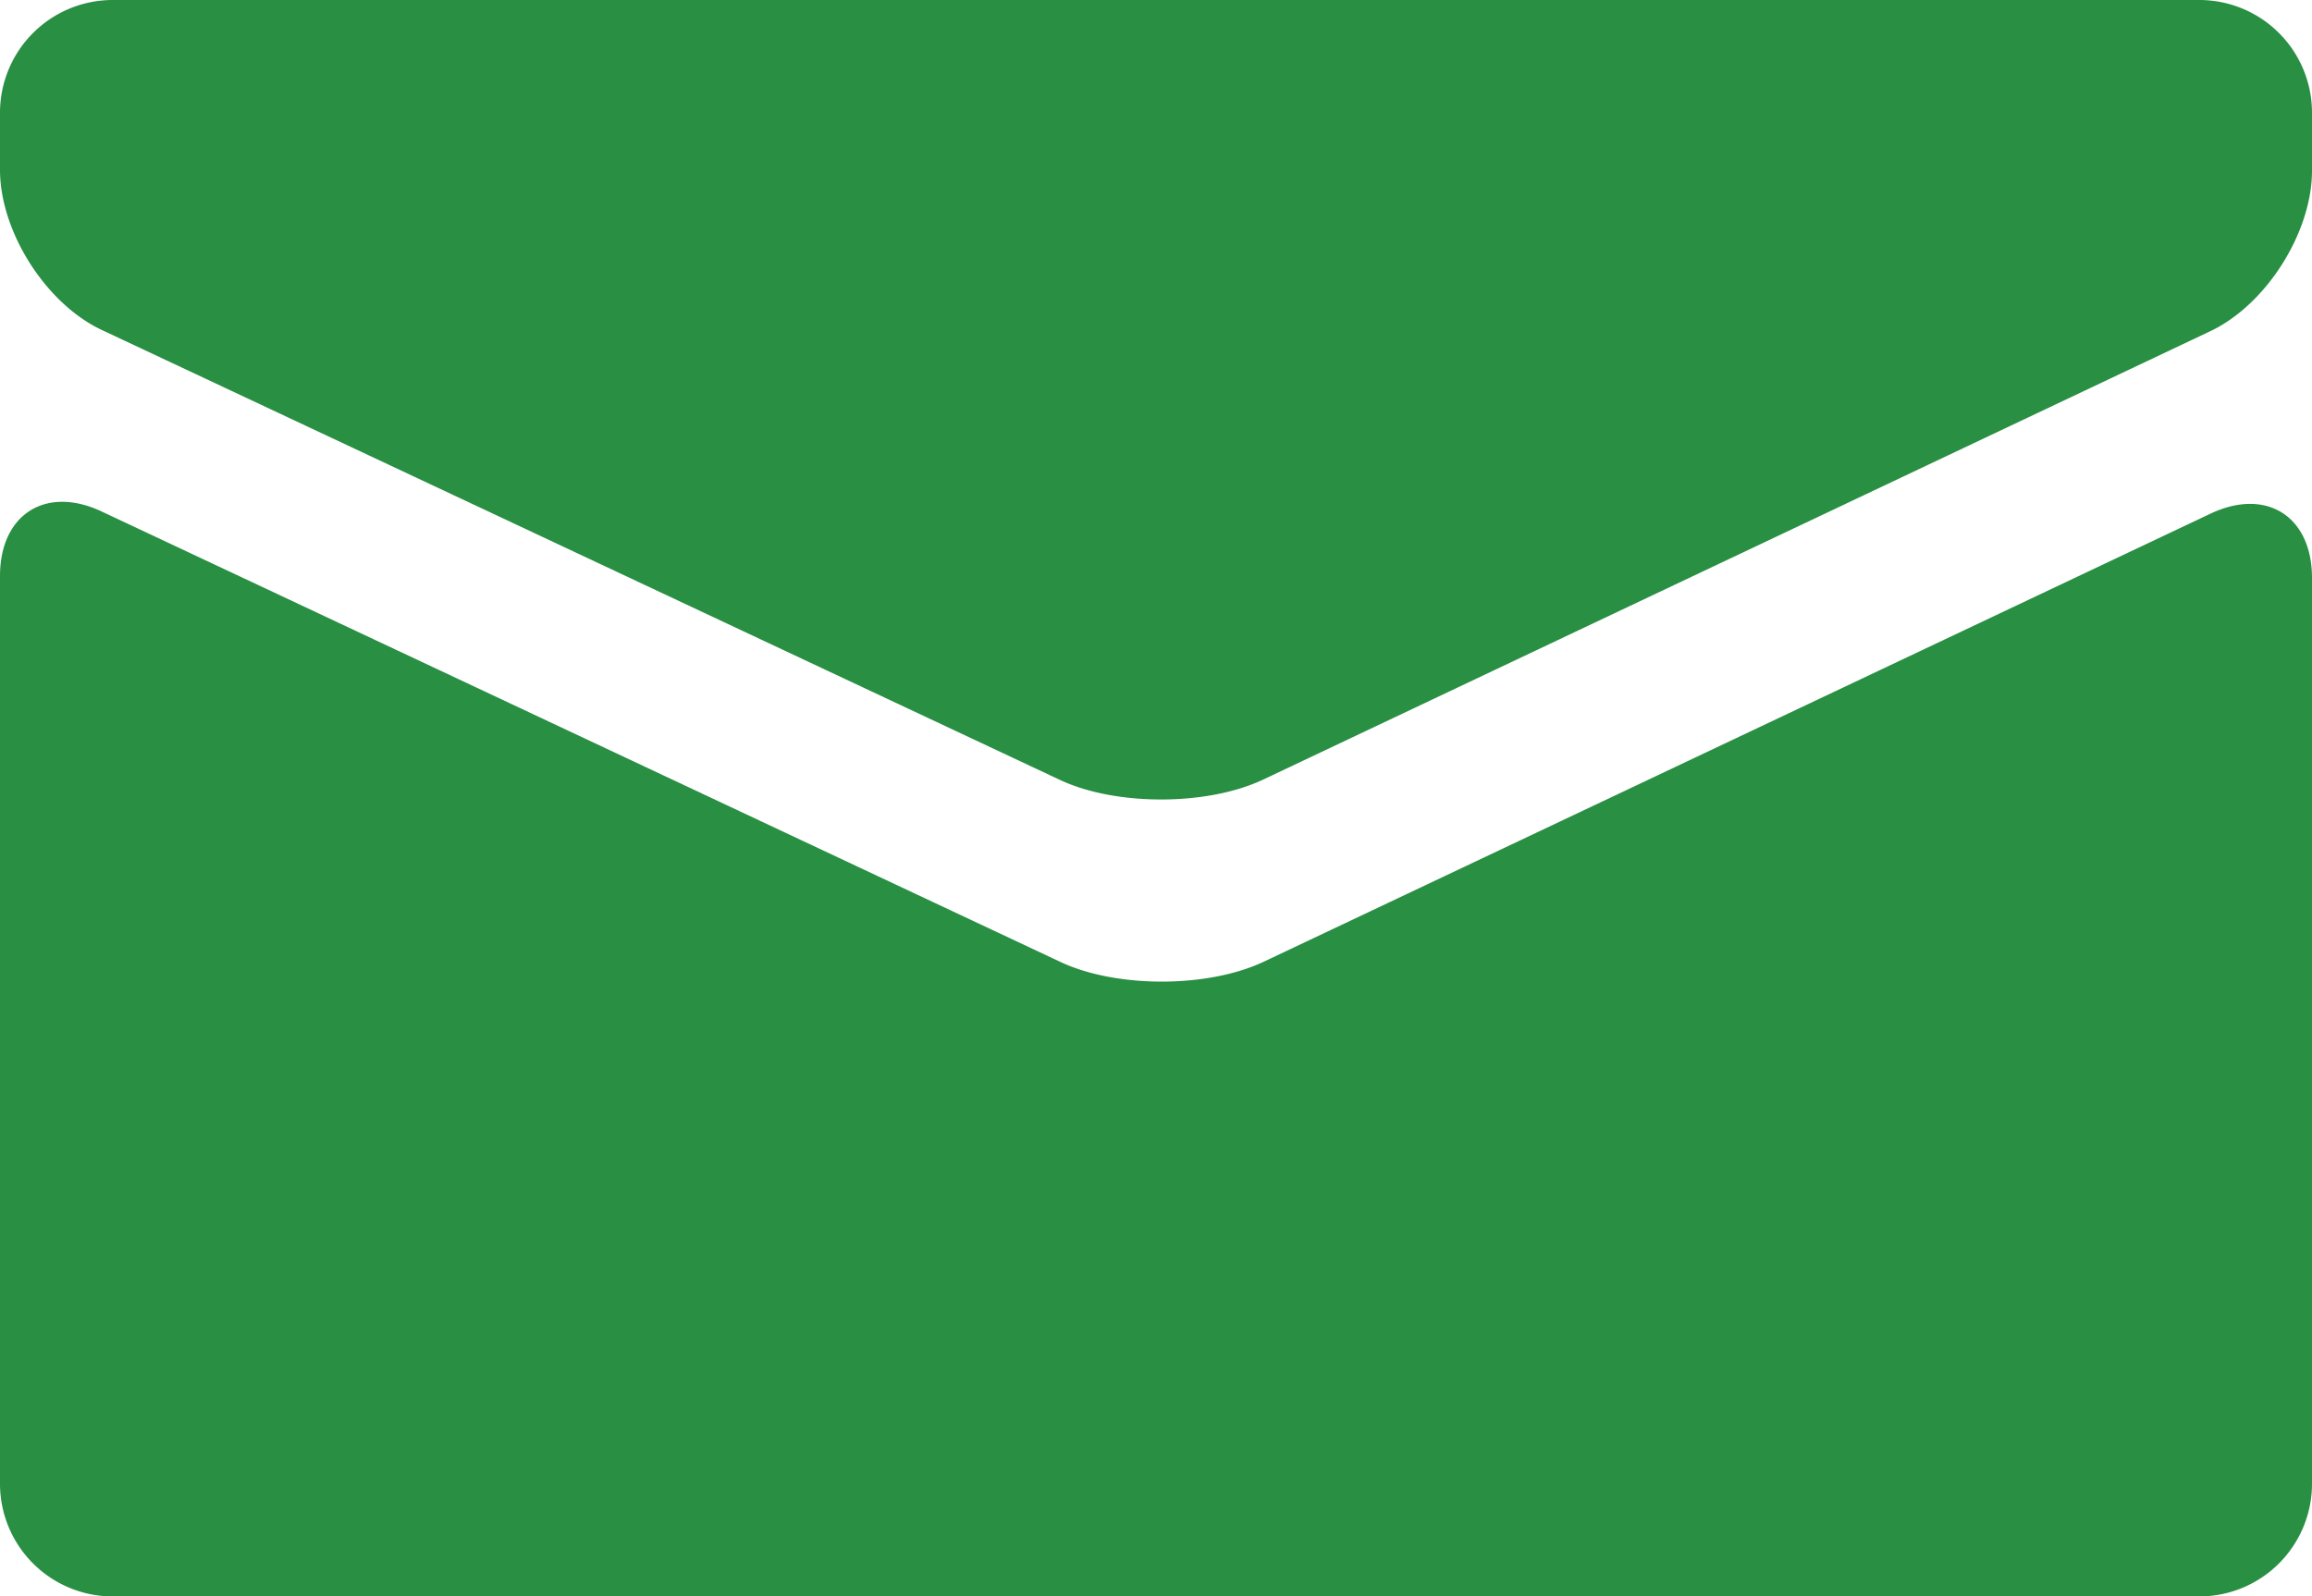
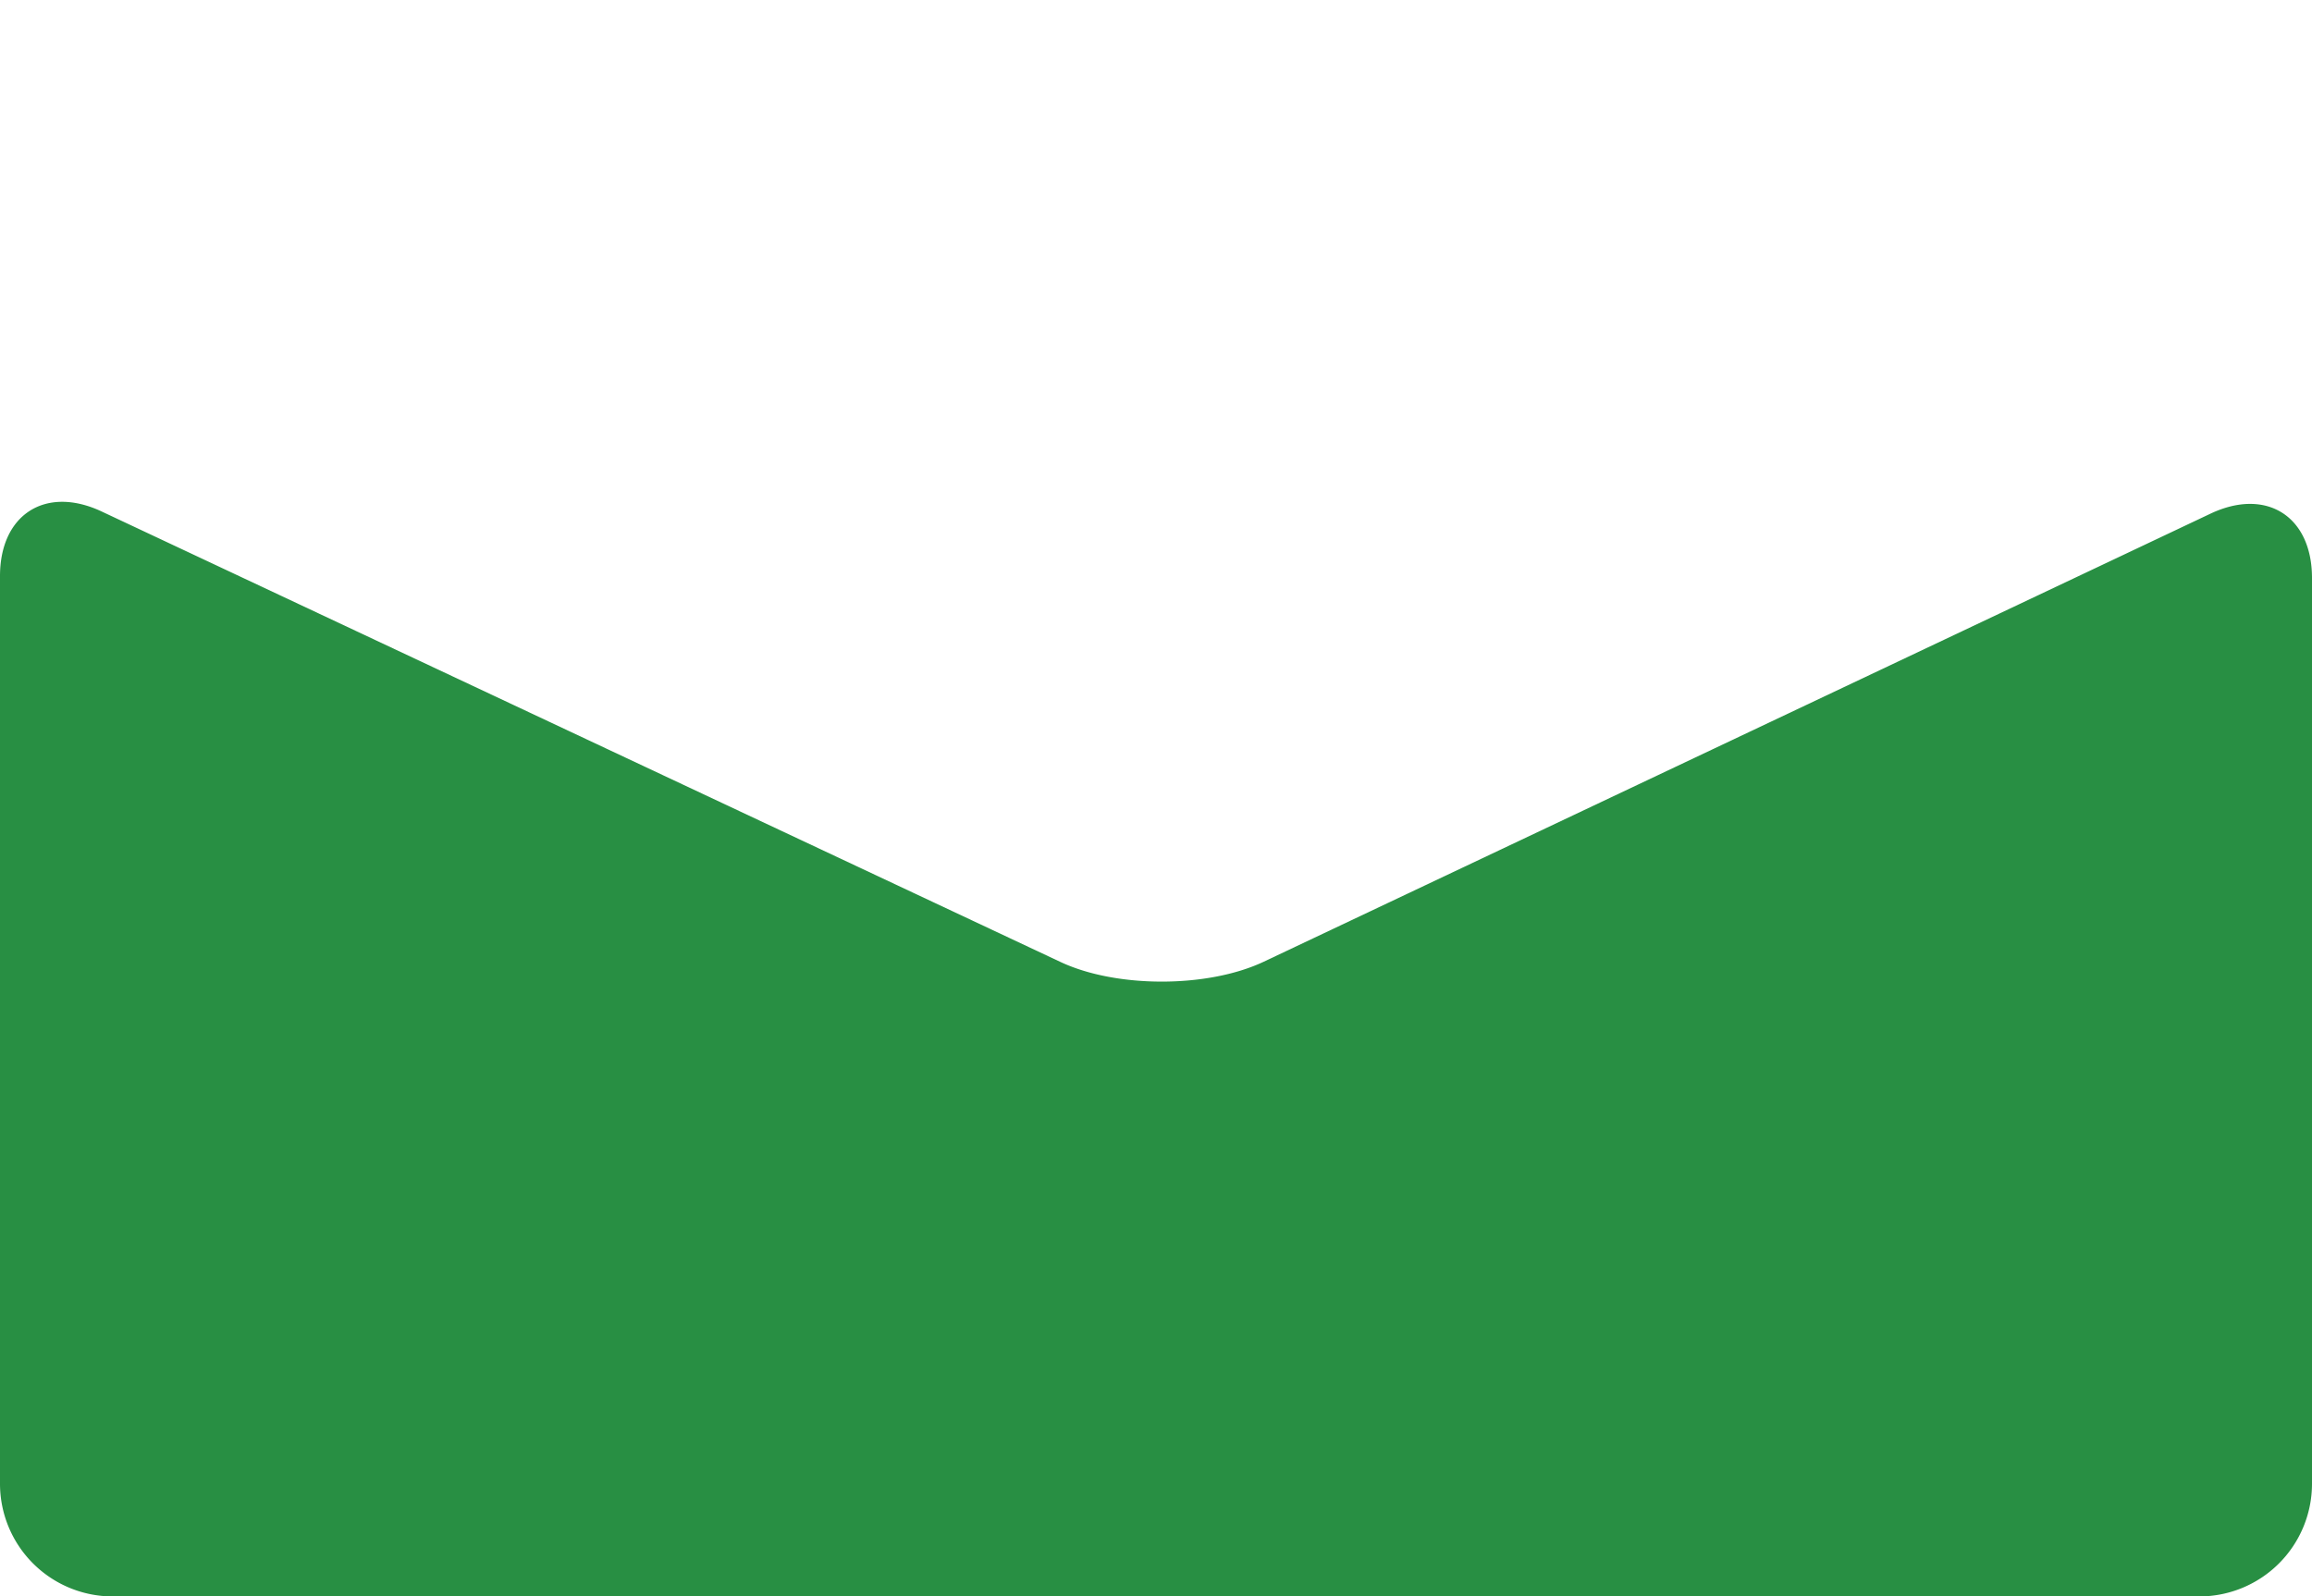
<svg xmlns="http://www.w3.org/2000/svg" id="Mail" viewBox="0 0 411.39 284.1">
  <defs>
    <style>.cls-1{fill:#288f43;}</style>
  </defs>
  <g id="mail-2" data-name="mail">
-     <path class="cls-1" d="M242.8,280.93c9.95,4.67,26.23,4.65,36.17-.06l168.54-79.8c9.94-4.71,18.08-17.56,18.08-28.56V162.14a20.06,20.06,0,0,0-20-20H74.2a20.06,20.06,0,0,0-20,20v10.22c0,11,8.15,23.82,18.11,28.5Z" transform="translate(-54.2 -142.14)" />
    <path class="cls-1" d="M279.08,313.28c-9.94,4.71-26.22,4.73-36.18.05L72.3,233.17c-9.95-4.68-18.1.49-18.1,11.49V406.24a20.06,20.06,0,0,0,20,20H445.59a20.06,20.06,0,0,0,20-20V245c0-11-8.14-16.15-18.08-11.44Z" transform="translate(-54.2 -142.14)" />
  </g>
</svg>